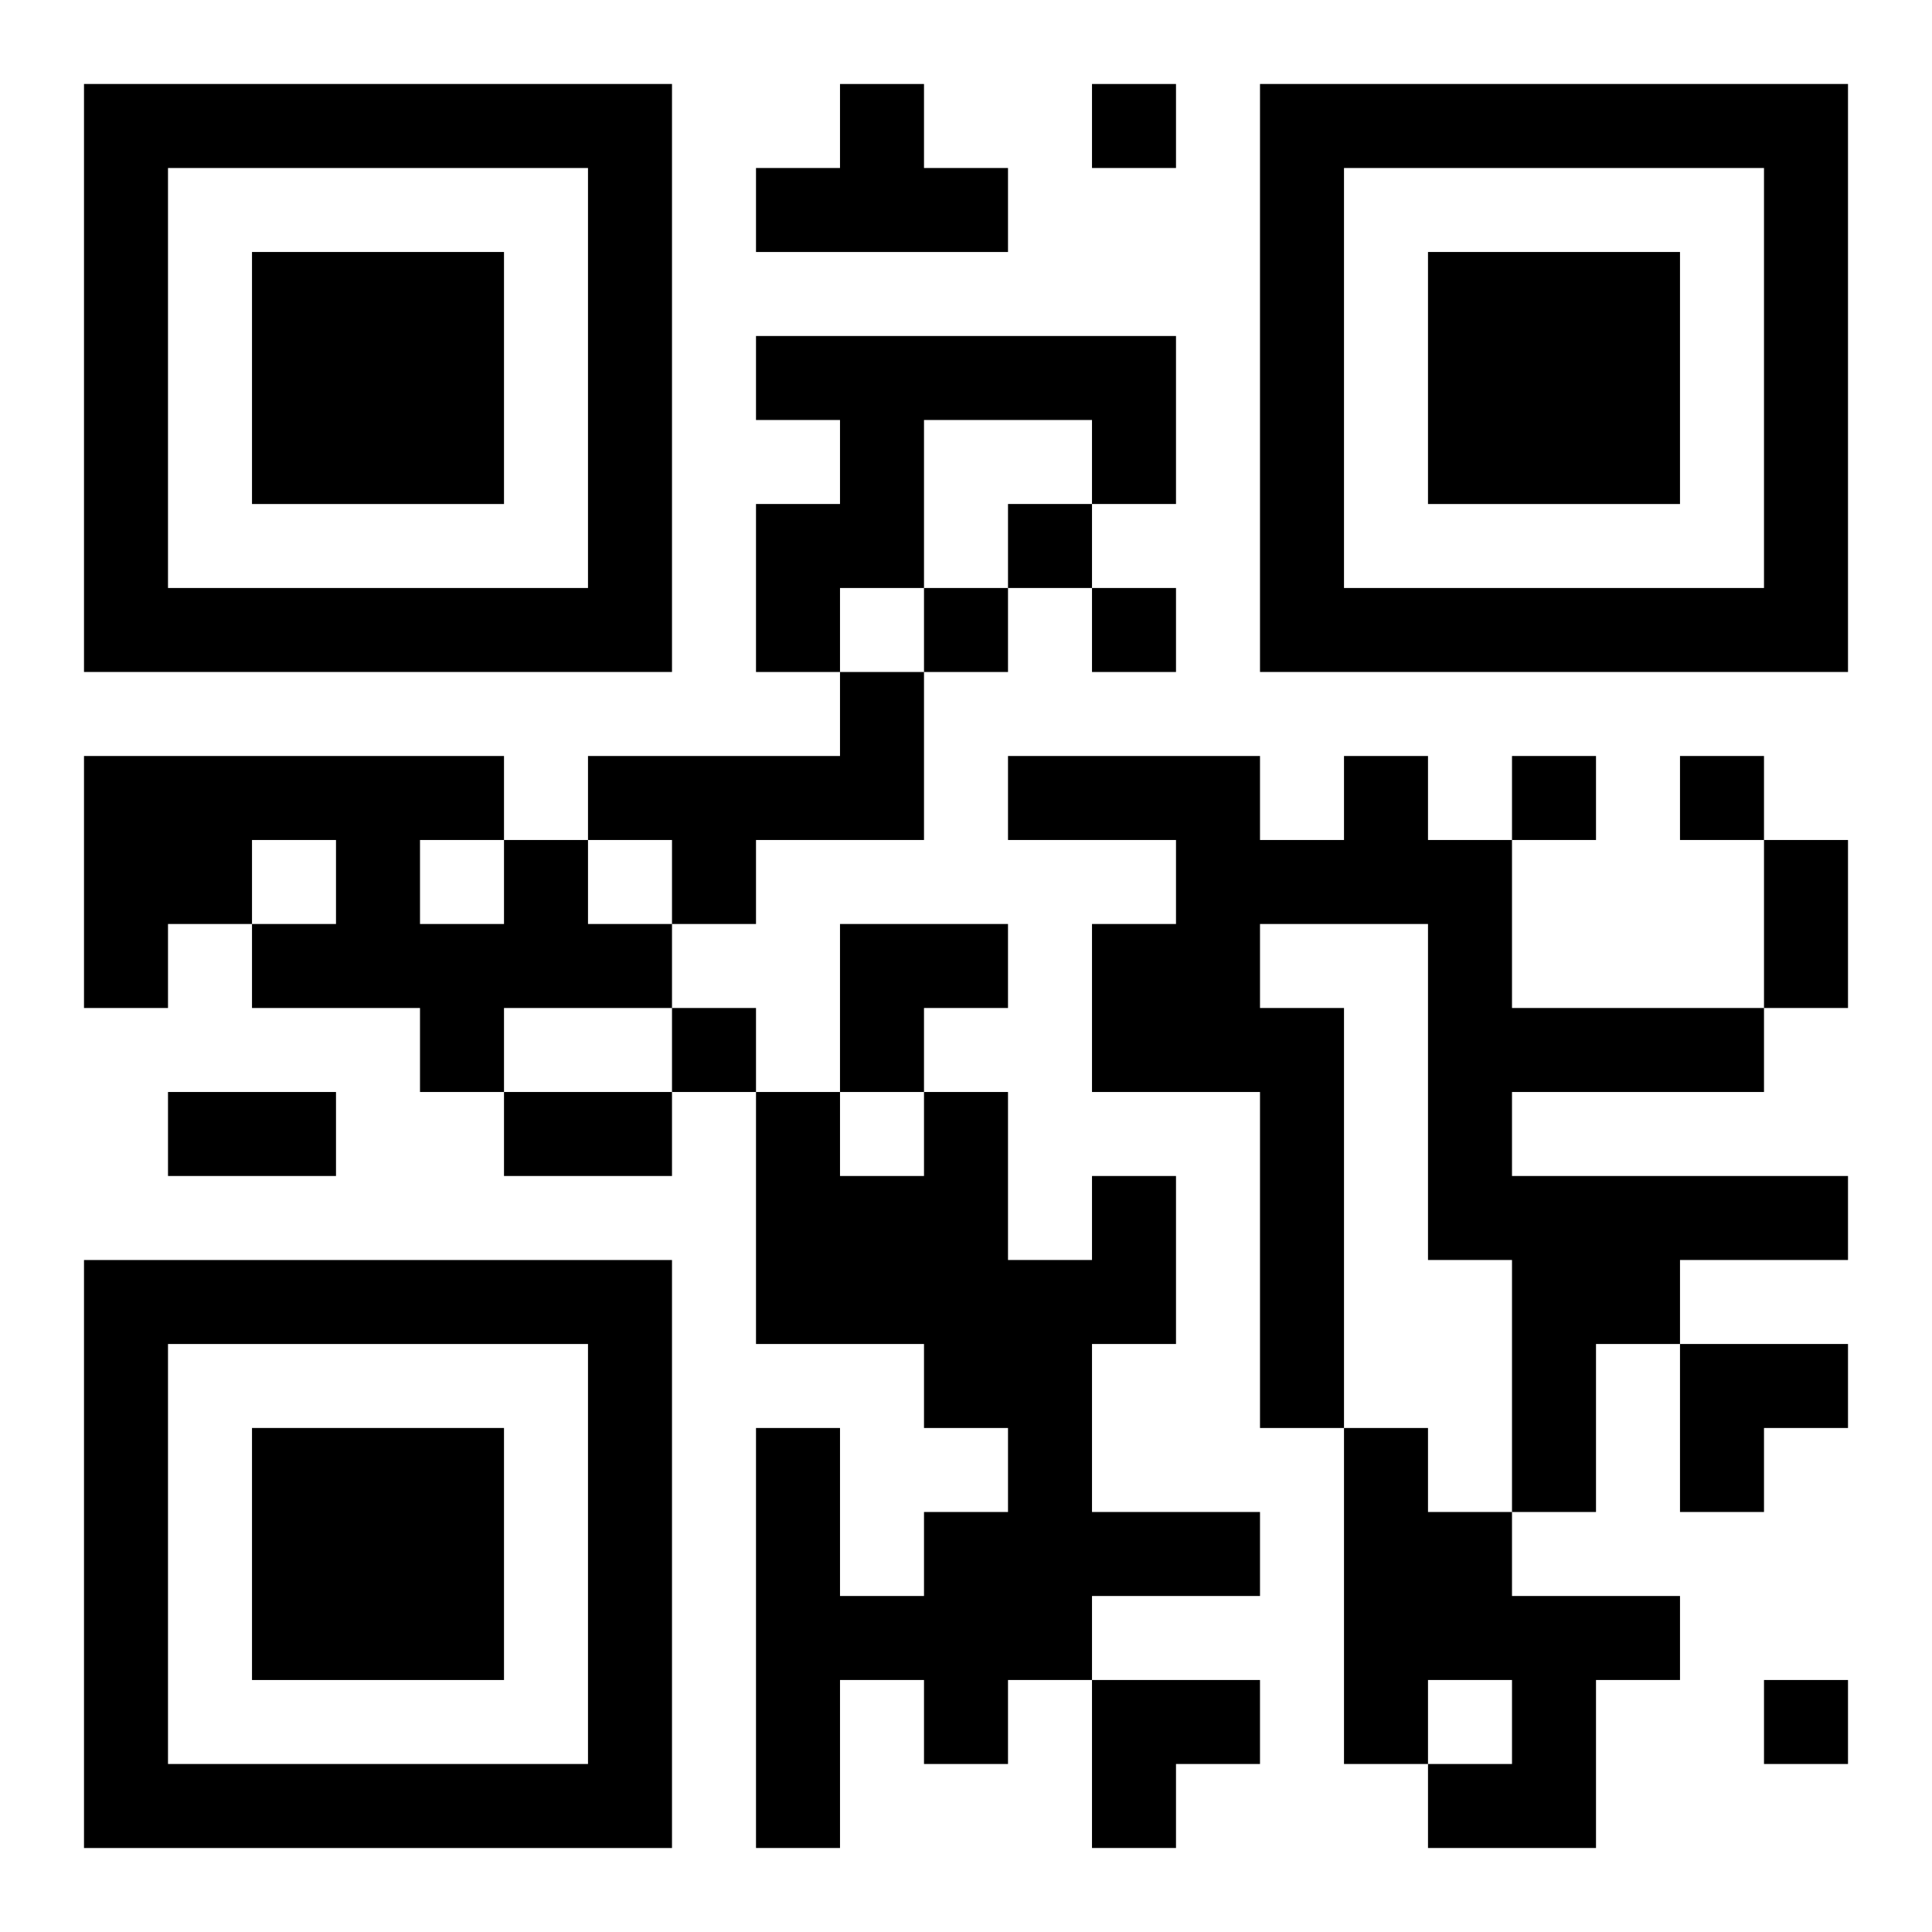
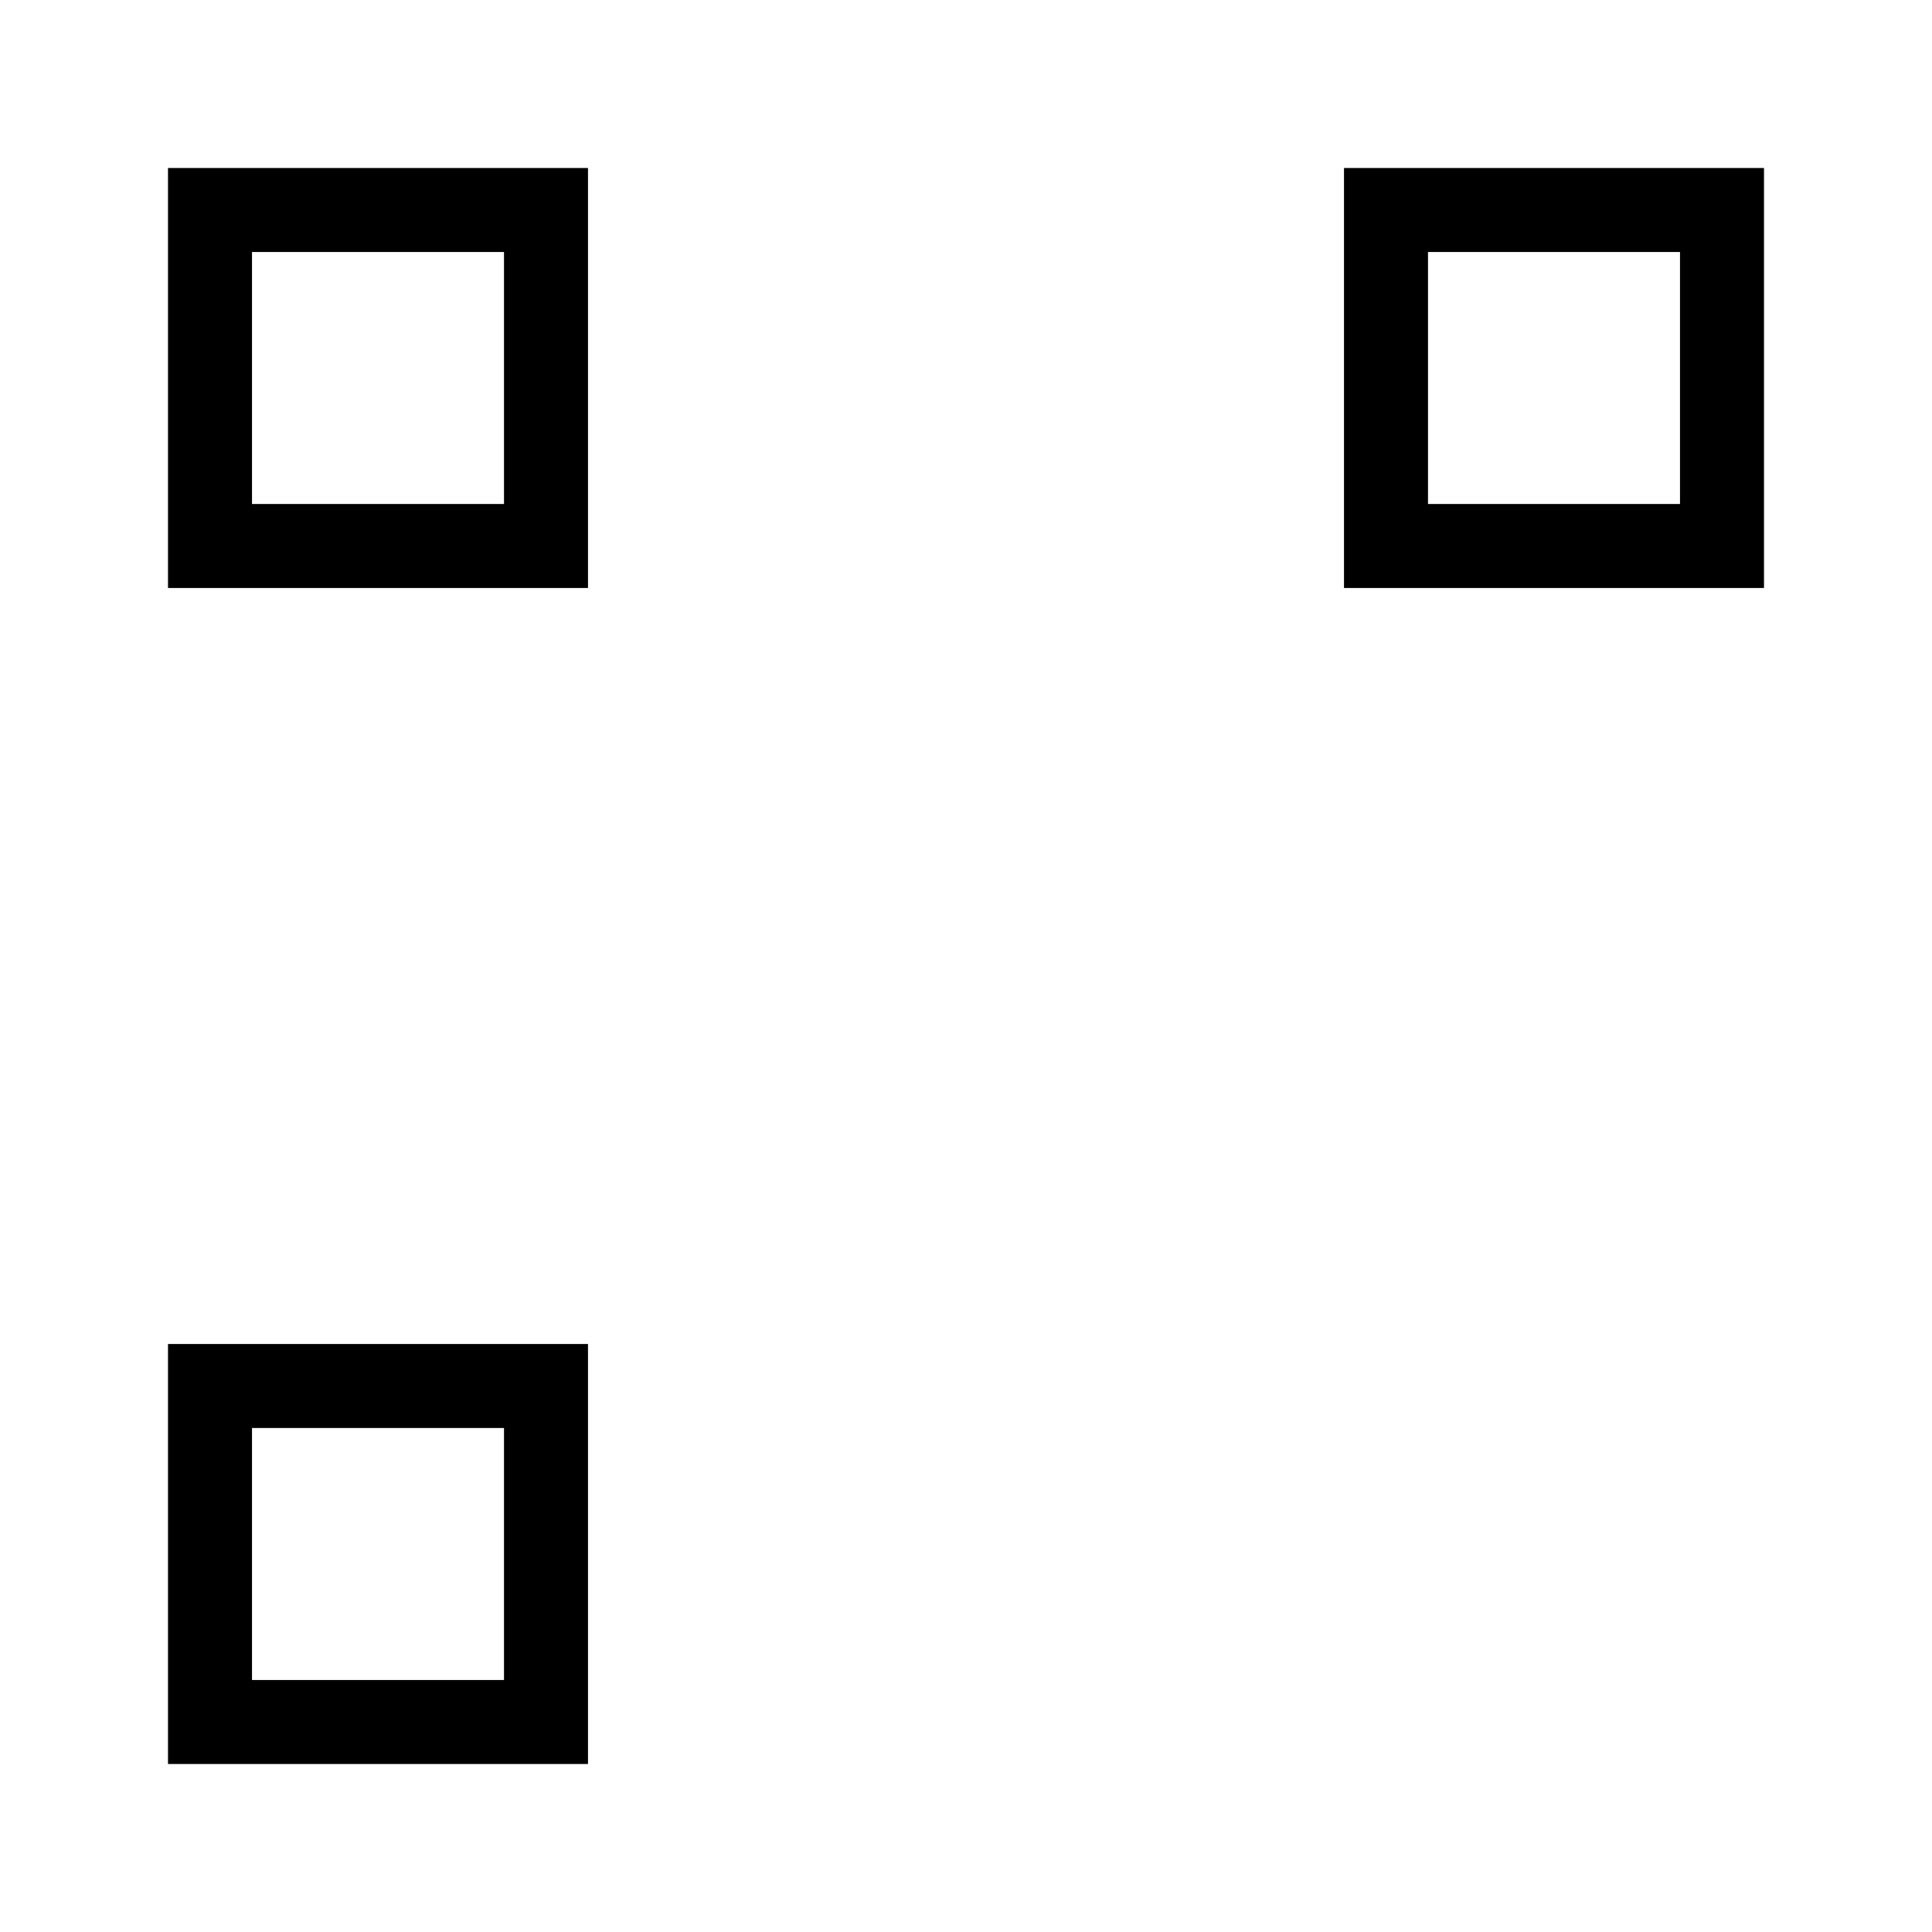
<svg xmlns="http://www.w3.org/2000/svg" xmlns:xlink="http://www.w3.org/1999/xlink" width="250" height="250" baseProfile="full" version="1.1" viewBox="-1 -1 23 23">
  <symbol id="a">
-     <path d="m0 7v7h7v-7h-7zm1 1h5v5h-5v-5zm1 1v3h3v-3h-3z" />
+     <path d="m0 7v7v-7h-7zm1 1h5v5h-5v-5zm1 1v3h3v-3h-3z" />
  </symbol>
  <use y="-7" xlink:href="#a" />
  <use y="7" xlink:href="#a" />
  <use x="14" y="-7" xlink:href="#a" />
-   <path d="m9 0h1v1h1v1h-3v-1h1v-1m-1 3h5v2h-1v-1h-2v2h-1v1h-1v-2h1v-1h-1v-1m1 4h1v2h-2v1h-1v-1h-1v-1h3v-1m6 1h1v1h1v2h3v1h-3v1h4v1h-2v1h-1v2h-1v-3h-1v-4h-2v1h1v5h-1v-4h-2v-2h1v-1h-2v-1h3v1h1v-1m-10 1h1v1h1v1h-2v1h-1v-1h-2v-1h1v-1h-1v1h-1v1h-1v-3h5v1m-1 0v1h1v-1h-1m8 4h1v2h-1v2h2v1h-2v1h-1v1h-1v-1h-1v2h-1v-5h1v2h1v-1h1v-1h-1v-1h-2v-3h1v1h1v-1h1v2h1v-1m3 3h1v1h1v1h2v1h-1v2h-2v-1h1v-1h-1v1h-1v-4m-3-16v1h1v-1h-1m-1 5v1h1v-1h-1m-1 1v1h1v-1h-1m2 0v1h1v-1h-1m5 2v1h1v-1h-1m2 0v1h1v-1h-1m-12 3v1h1v-1h-1m13 8v1h1v-1h-1m0-10h1v2h-1v-2m-19 3h2v1h-2v-1m4 0h2v1h-2v-1m4-2h2v1h-1v1h-1zm10 5h2v1h-1v1h-1zm-7 4h2v1h-1v1h-1z" />
</svg>